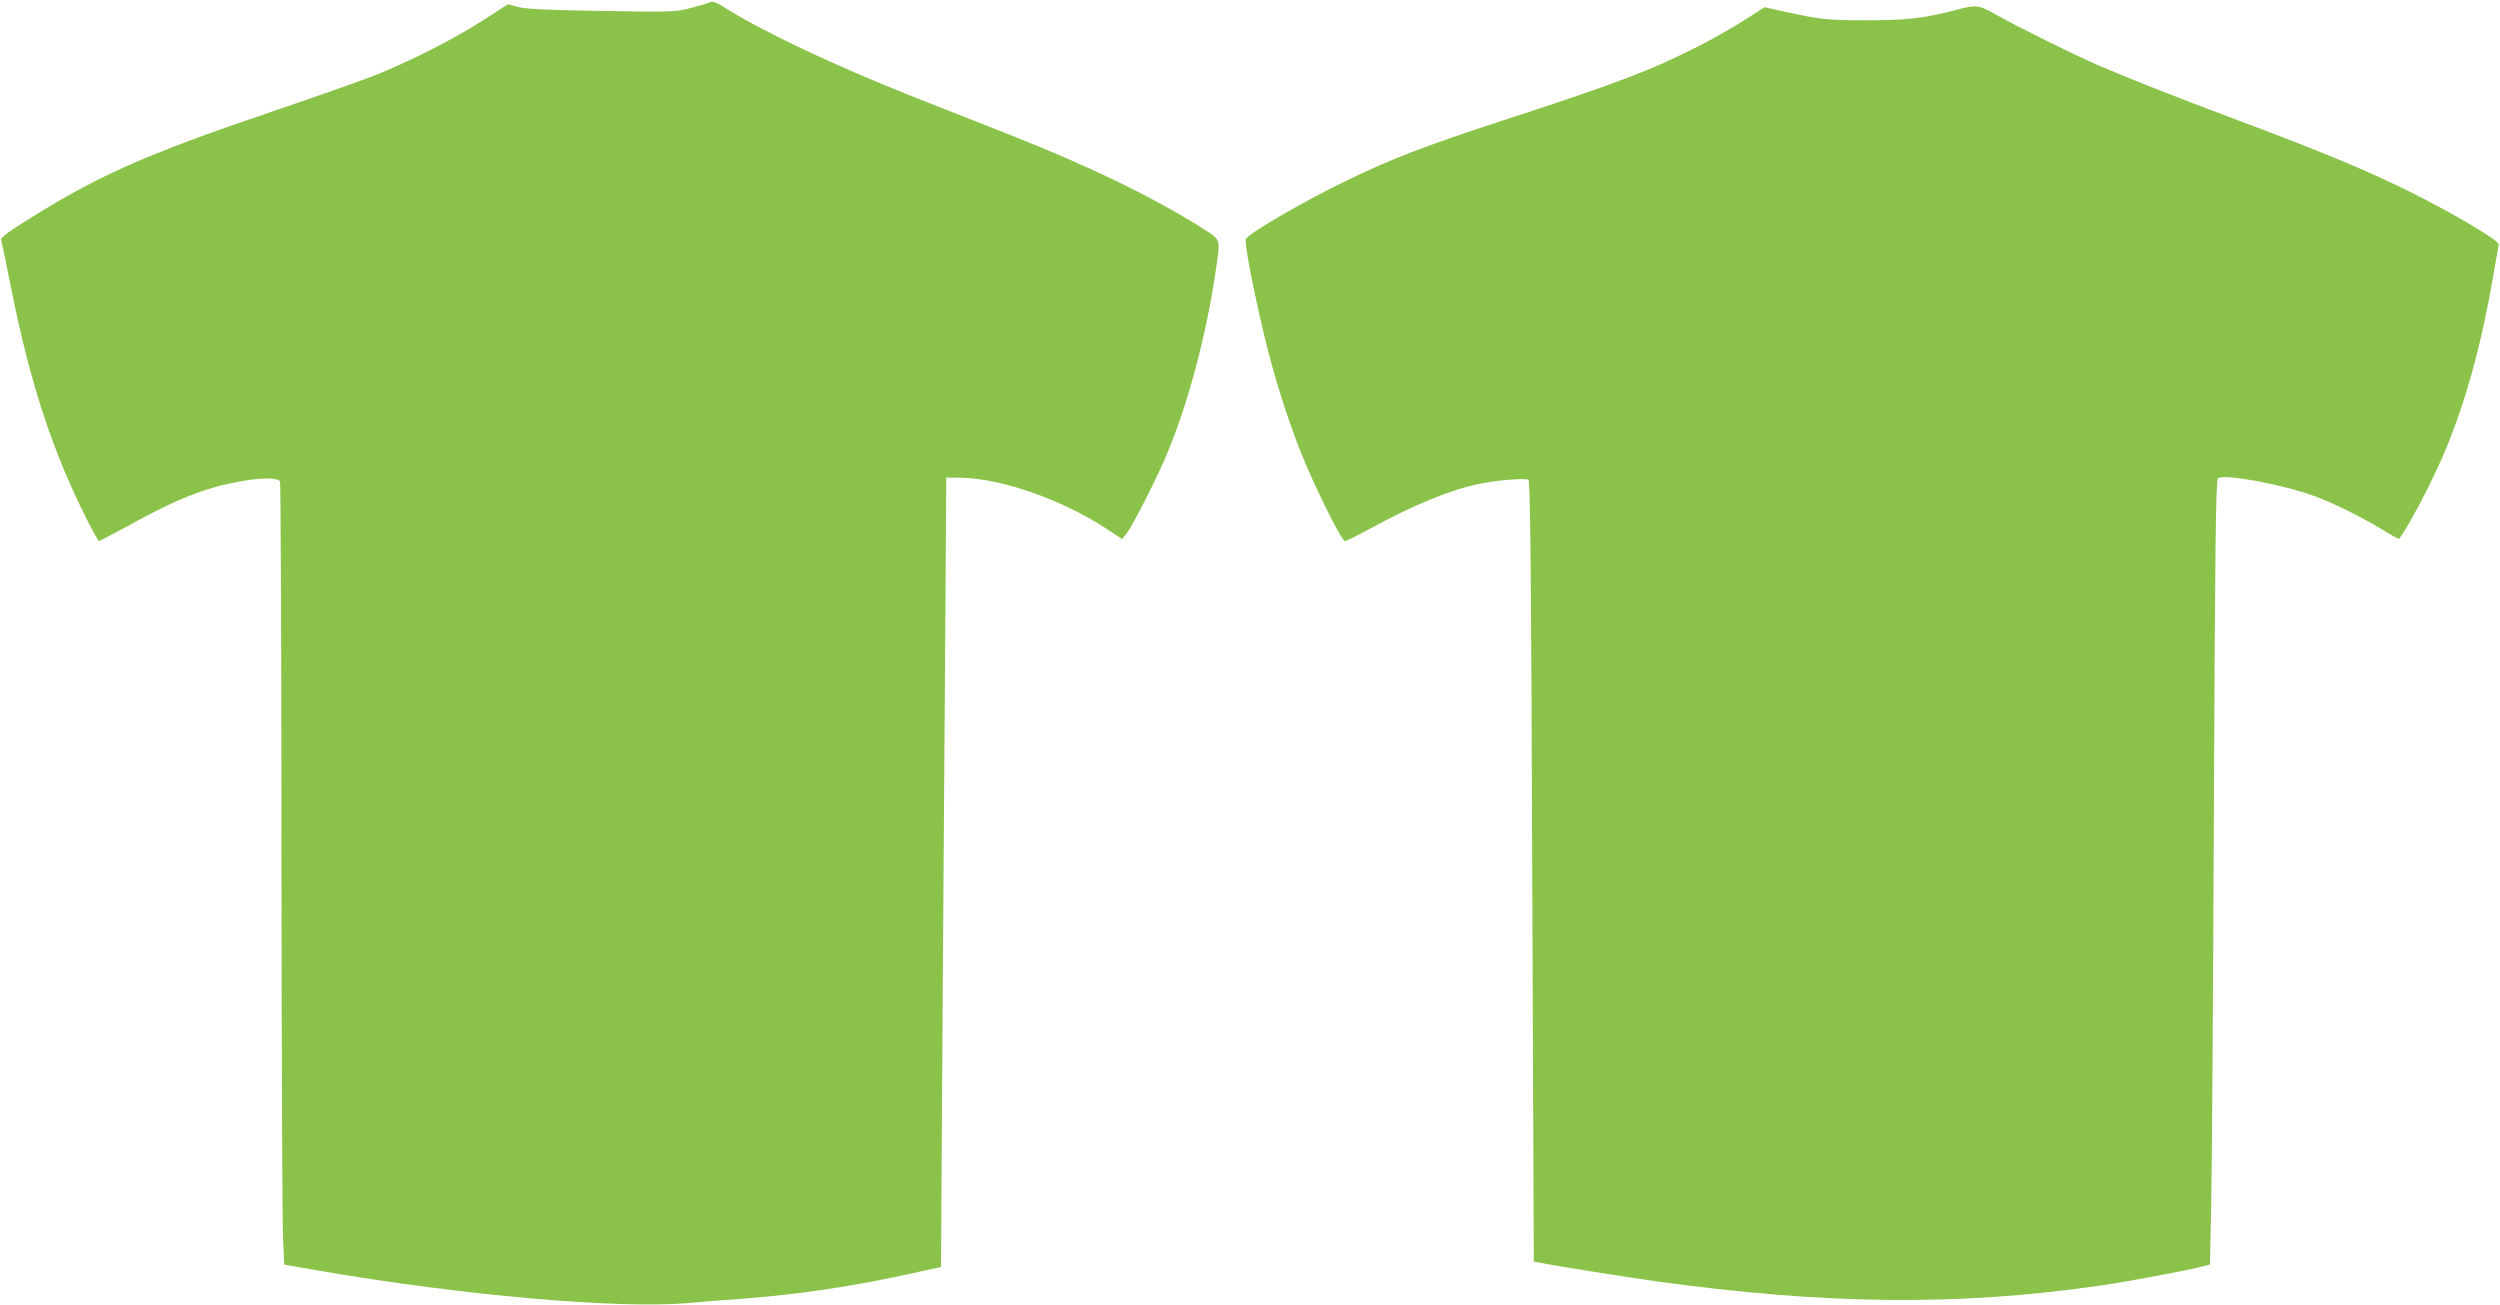
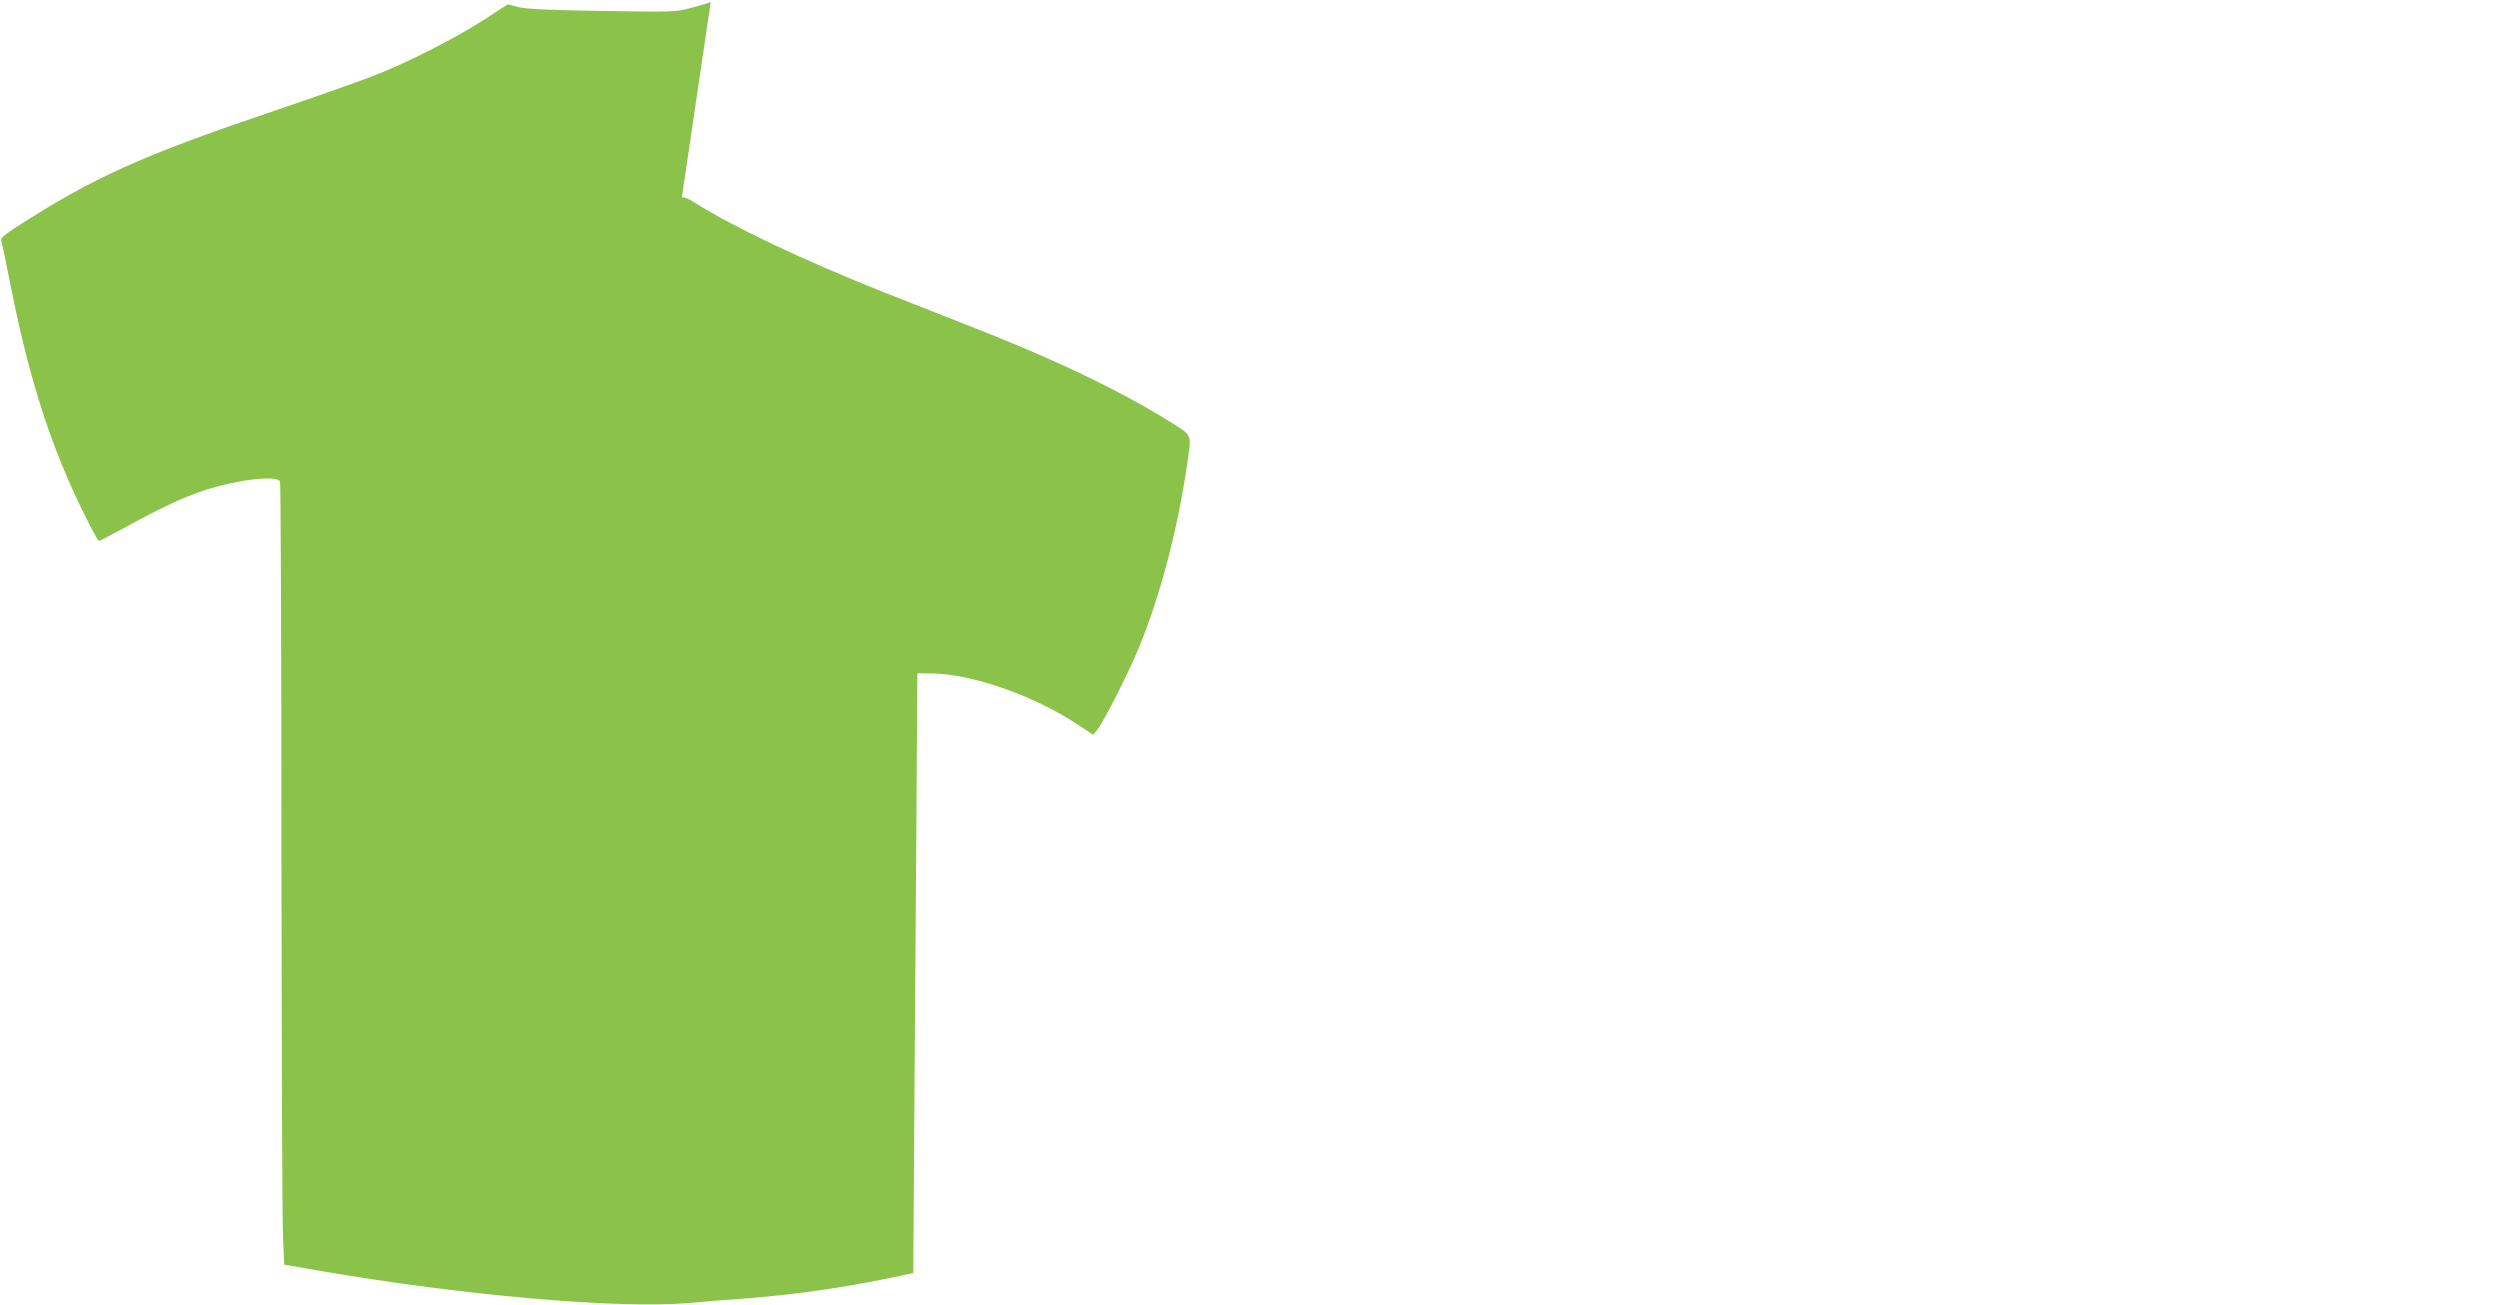
<svg xmlns="http://www.w3.org/2000/svg" version="1.0" width="1280pt" height="668pt" viewBox="0 0 1280 668" preserveAspectRatio="xMidYMid meet">
  <g transform="translate(0,668) scale(0.1,-0.1)" fill="#8bc34a" stroke="none">
-     <path d="M3639 6670 c-8 -5 -53 -18 -99 -30 -83 -22 -95 -22 -460 -16 -274 4 -389 10 -427 20 l-53 14 -122 -79 c-150 -97 -390 -219 -570 -289 -73 -28 -299 -108 -503 -177 -687 -233 -923 -339 -1327 -599 -51 -33 -75 -54 -72 -64 3 -8 27 -125 54 -260 95 -472 207 -815 381 -1162 32 -65 62 -118 66 -118 3 0 67 34 142 74 176 97 285 148 396 185 165 55 376 80 389 45 3 -9 7 -849 7 -1867 1 -1019 4 -1917 8 -1997 l6 -145 185 -32 c725 -125 1521 -195 1880 -165 74 7 198 17 275 22 300 23 569 63 881 132 l142 31 6 971 c3 534 10 1444 14 2021 l7 1050 75 -1 c205 -3 518 -112 740 -258 l85 -56 22 27 c32 39 165 302 216 428 106 261 193 590 242 922 24 164 27 153 -65 212 -253 160 -578 318 -985 479 -126 50 -349 138 -495 195 -409 162 -783 339 -976 462 -33 21 -56 30 -65 25z" />
-     <path d="M10015 6629 c-160 -42 -254 -53 -460 -53 -199 0 -234 4 -425 46 l-95 21 -105 -67 c-58 -37 -162 -96 -233 -132 -248 -126 -410 -188 -1027 -389 -381 -125 -545 -188 -768 -296 -213 -102 -500 -268 -523 -302 -11 -16 54 -343 117 -587 46 -175 104 -355 166 -510 68 -171 207 -450 224 -450 7 0 64 28 126 62 230 125 415 201 568 232 95 19 231 29 246 19 9 -6 14 -524 19 -2005 l8 -1997 26 -5 c65 -14 460 -77 591 -95 869 -121 1554 -128 2270 -25 155 22 463 80 545 102 l30 8 6 285 c4 156 10 1059 14 2006 6 1403 10 1725 21 1734 30 25 331 -31 497 -92 97 -36 236 -105 345 -171 45 -28 84 -49 85 -47 50 65 167 288 232 441 107 253 189 550 250 903 15 83 27 156 28 164 3 20 -244 165 -458 271 -223 110 -447 203 -863 359 -355 133 -571 219 -732 288 -124 54 -413 197 -522 259 -86 49 -101 51 -203 23z" />
+     <path d="M3639 6670 c-8 -5 -53 -18 -99 -30 -83 -22 -95 -22 -460 -16 -274 4 -389 10 -427 20 l-53 14 -122 -79 c-150 -97 -390 -219 -570 -289 -73 -28 -299 -108 -503 -177 -687 -233 -923 -339 -1327 -599 -51 -33 -75 -54 -72 -64 3 -8 27 -125 54 -260 95 -472 207 -815 381 -1162 32 -65 62 -118 66 -118 3 0 67 34 142 74 176 97 285 148 396 185 165 55 376 80 389 45 3 -9 7 -849 7 -1867 1 -1019 4 -1917 8 -1997 l6 -145 185 -32 c725 -125 1521 -195 1880 -165 74 7 198 17 275 22 300 23 569 63 881 132 c3 534 10 1444 14 2021 l7 1050 75 -1 c205 -3 518 -112 740 -258 l85 -56 22 27 c32 39 165 302 216 428 106 261 193 590 242 922 24 164 27 153 -65 212 -253 160 -578 318 -985 479 -126 50 -349 138 -495 195 -409 162 -783 339 -976 462 -33 21 -56 30 -65 25z" />
  </g>
</svg>